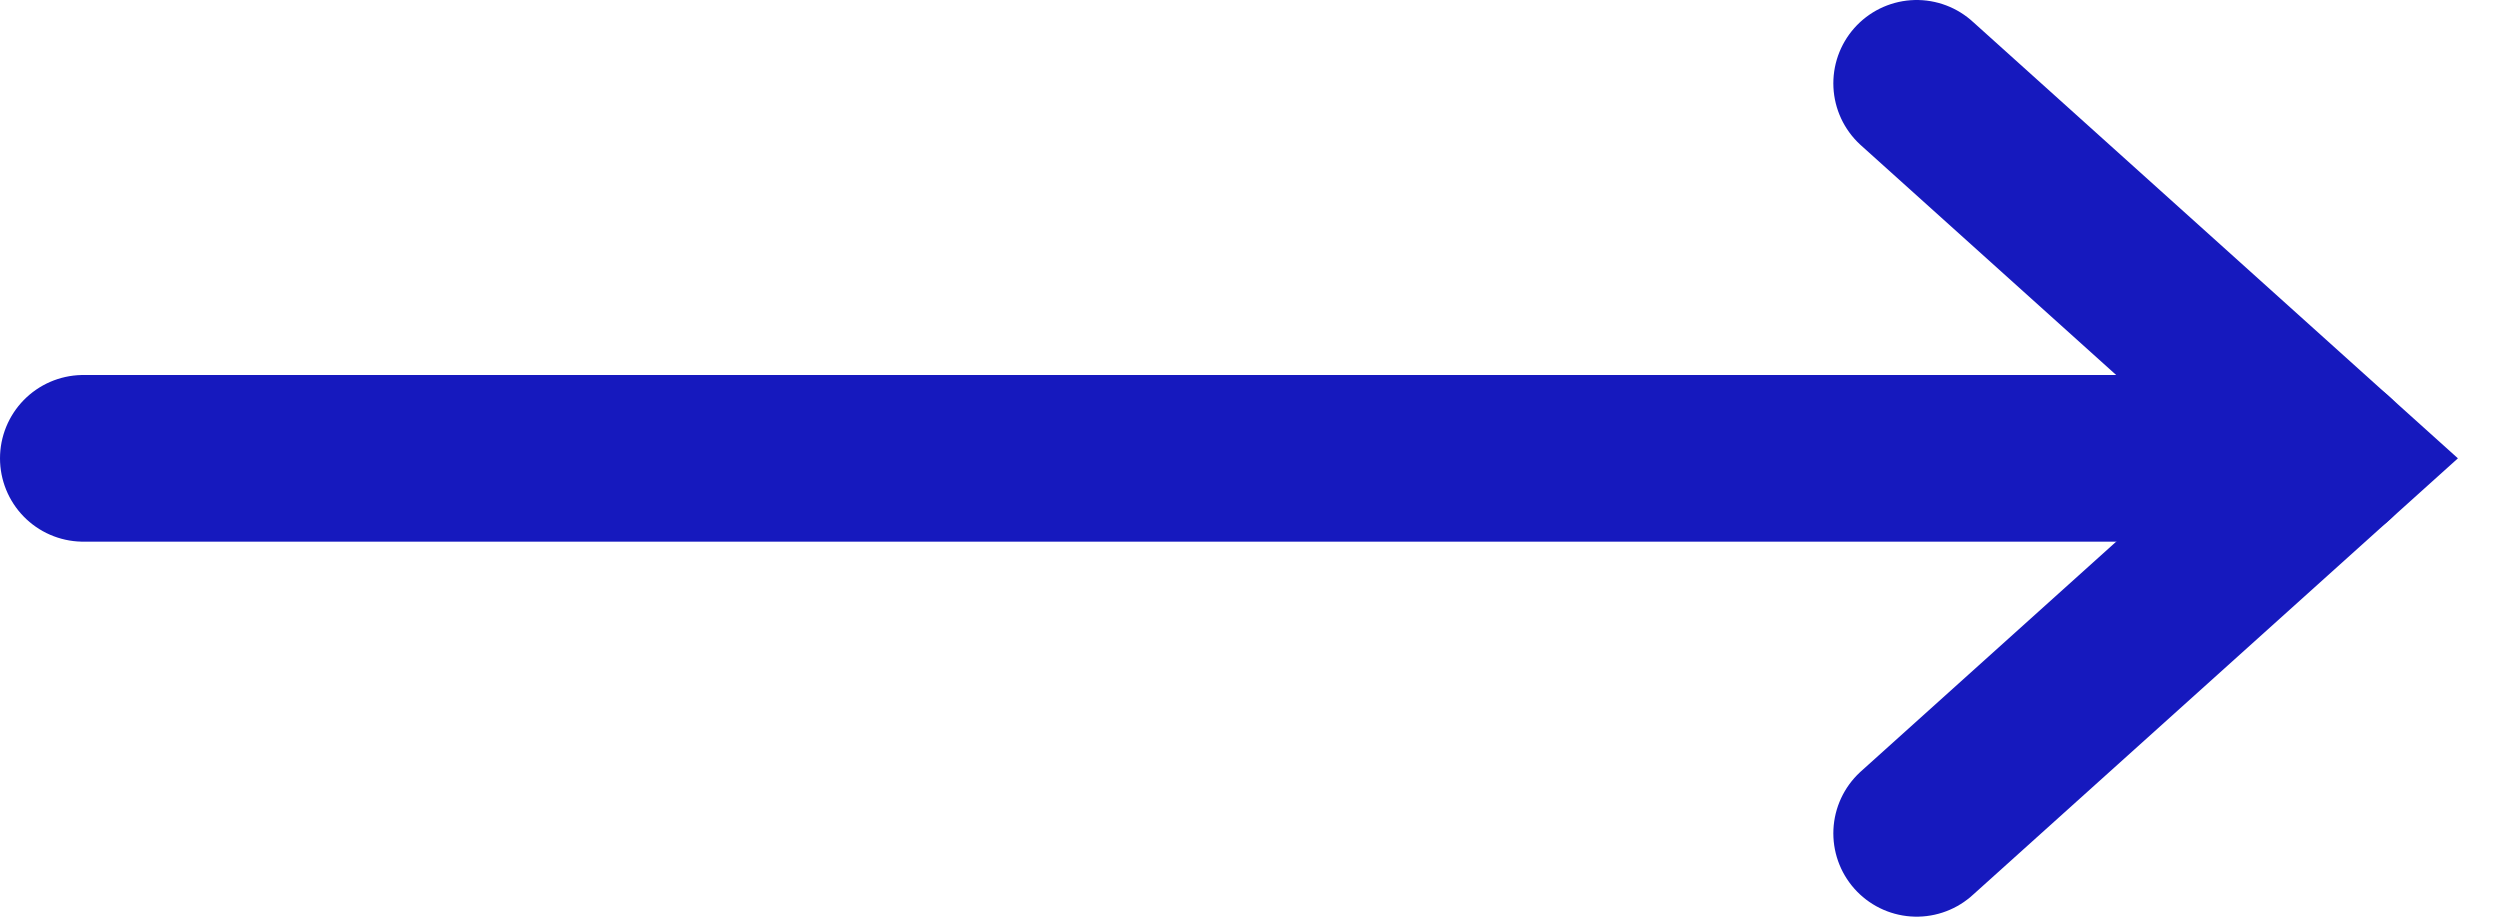
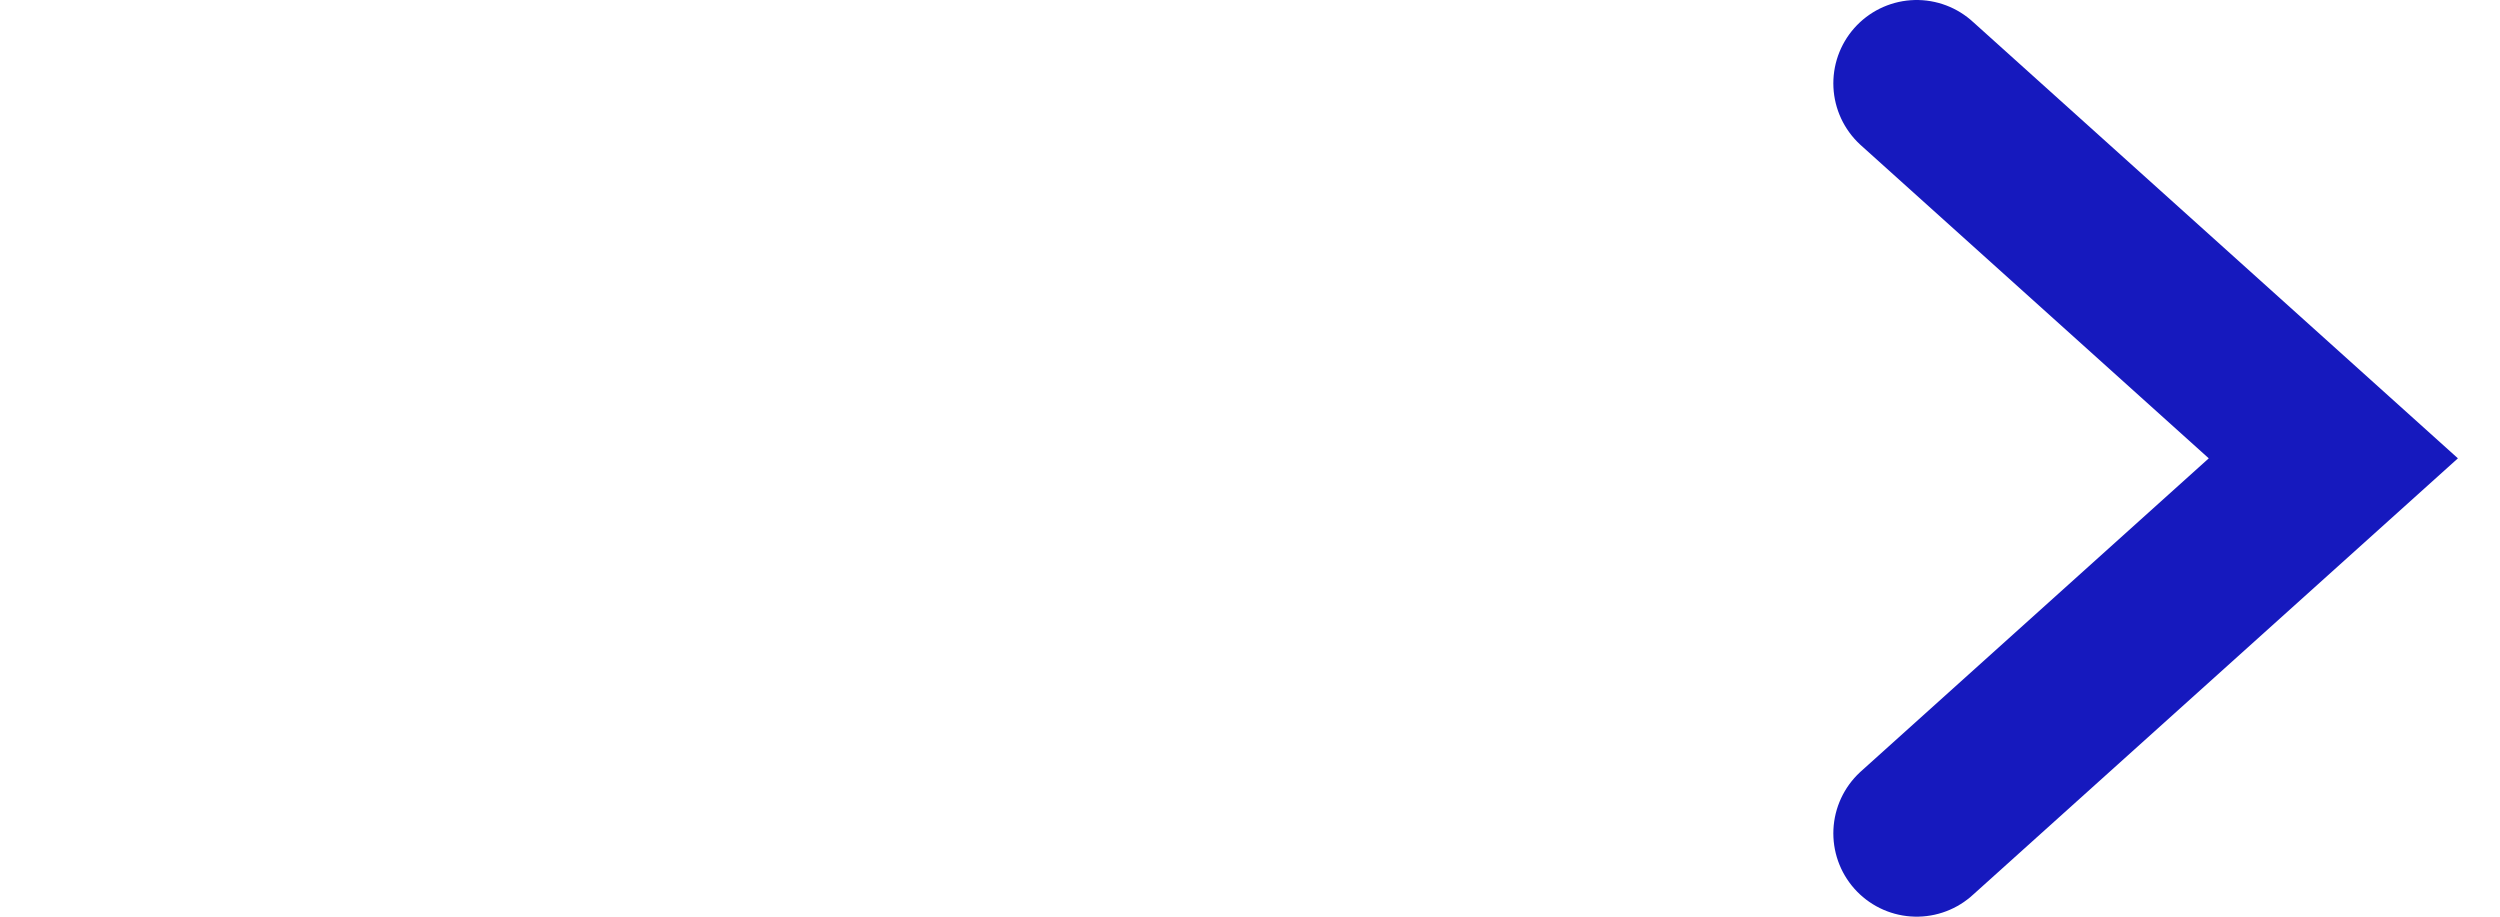
<svg xmlns="http://www.w3.org/2000/svg" width="30px" height="11px" viewBox="0 0 30 11" version="1.1">
  <title>arrow red</title>
  <desc>Created with Sketch.</desc>
  <g id="Page-1" stroke="none" stroke-width="1" fill="none" fill-rule="evenodd">
    <g id="Jaar-In-Beeld" transform="translate(-1350, -14493)">
      <g id="Group-201" transform="translate(-1, 13692)">
        <g id="Group-104" transform="translate(1352, 725)" stroke="#1619BE" stroke-linecap="round">
          <g id="arrow-red" transform="translate(0, 77)">
            <g id="Group-10-Copy-5">
              <polyline id="Stroke-18" stroke-width="2" points="22 0 27 4.5 22 9" />
-               <line x1="0" y1="4.5" x2="27" y2="4.5" id="Stroke-17" stroke-width="2" />
            </g>
          </g>
        </g>
      </g>
    </g>
  </g>
</svg>